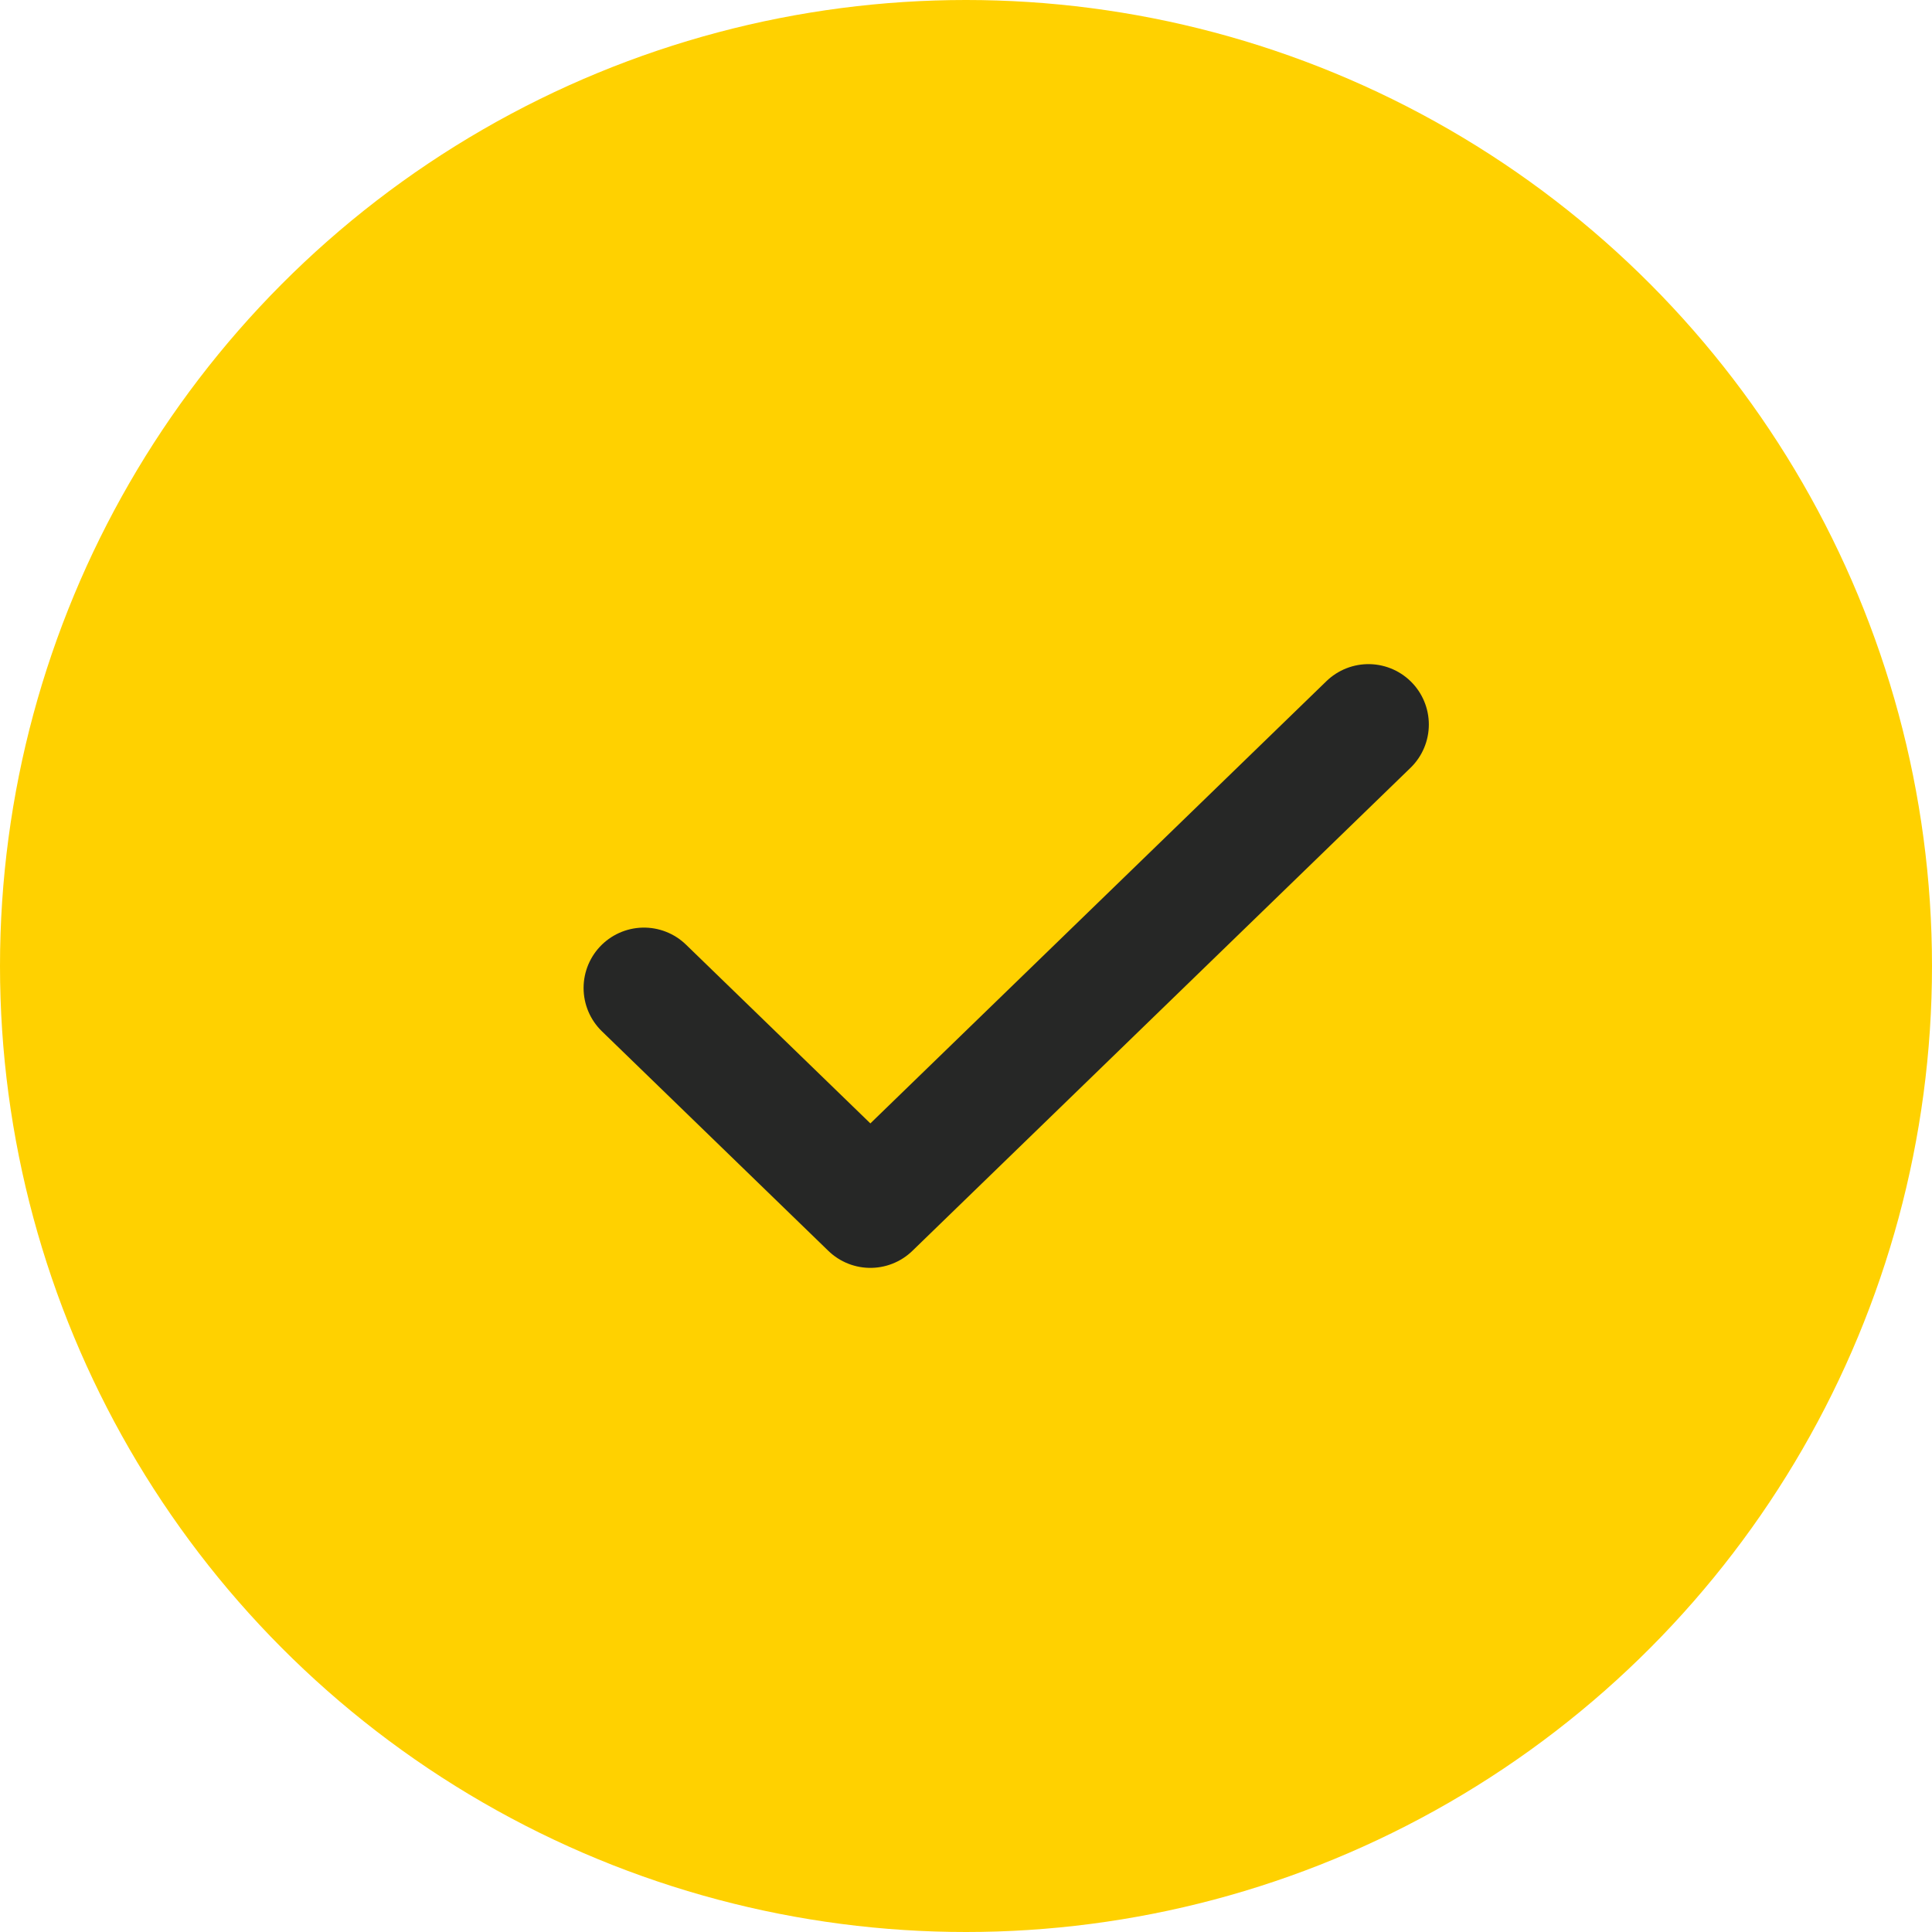
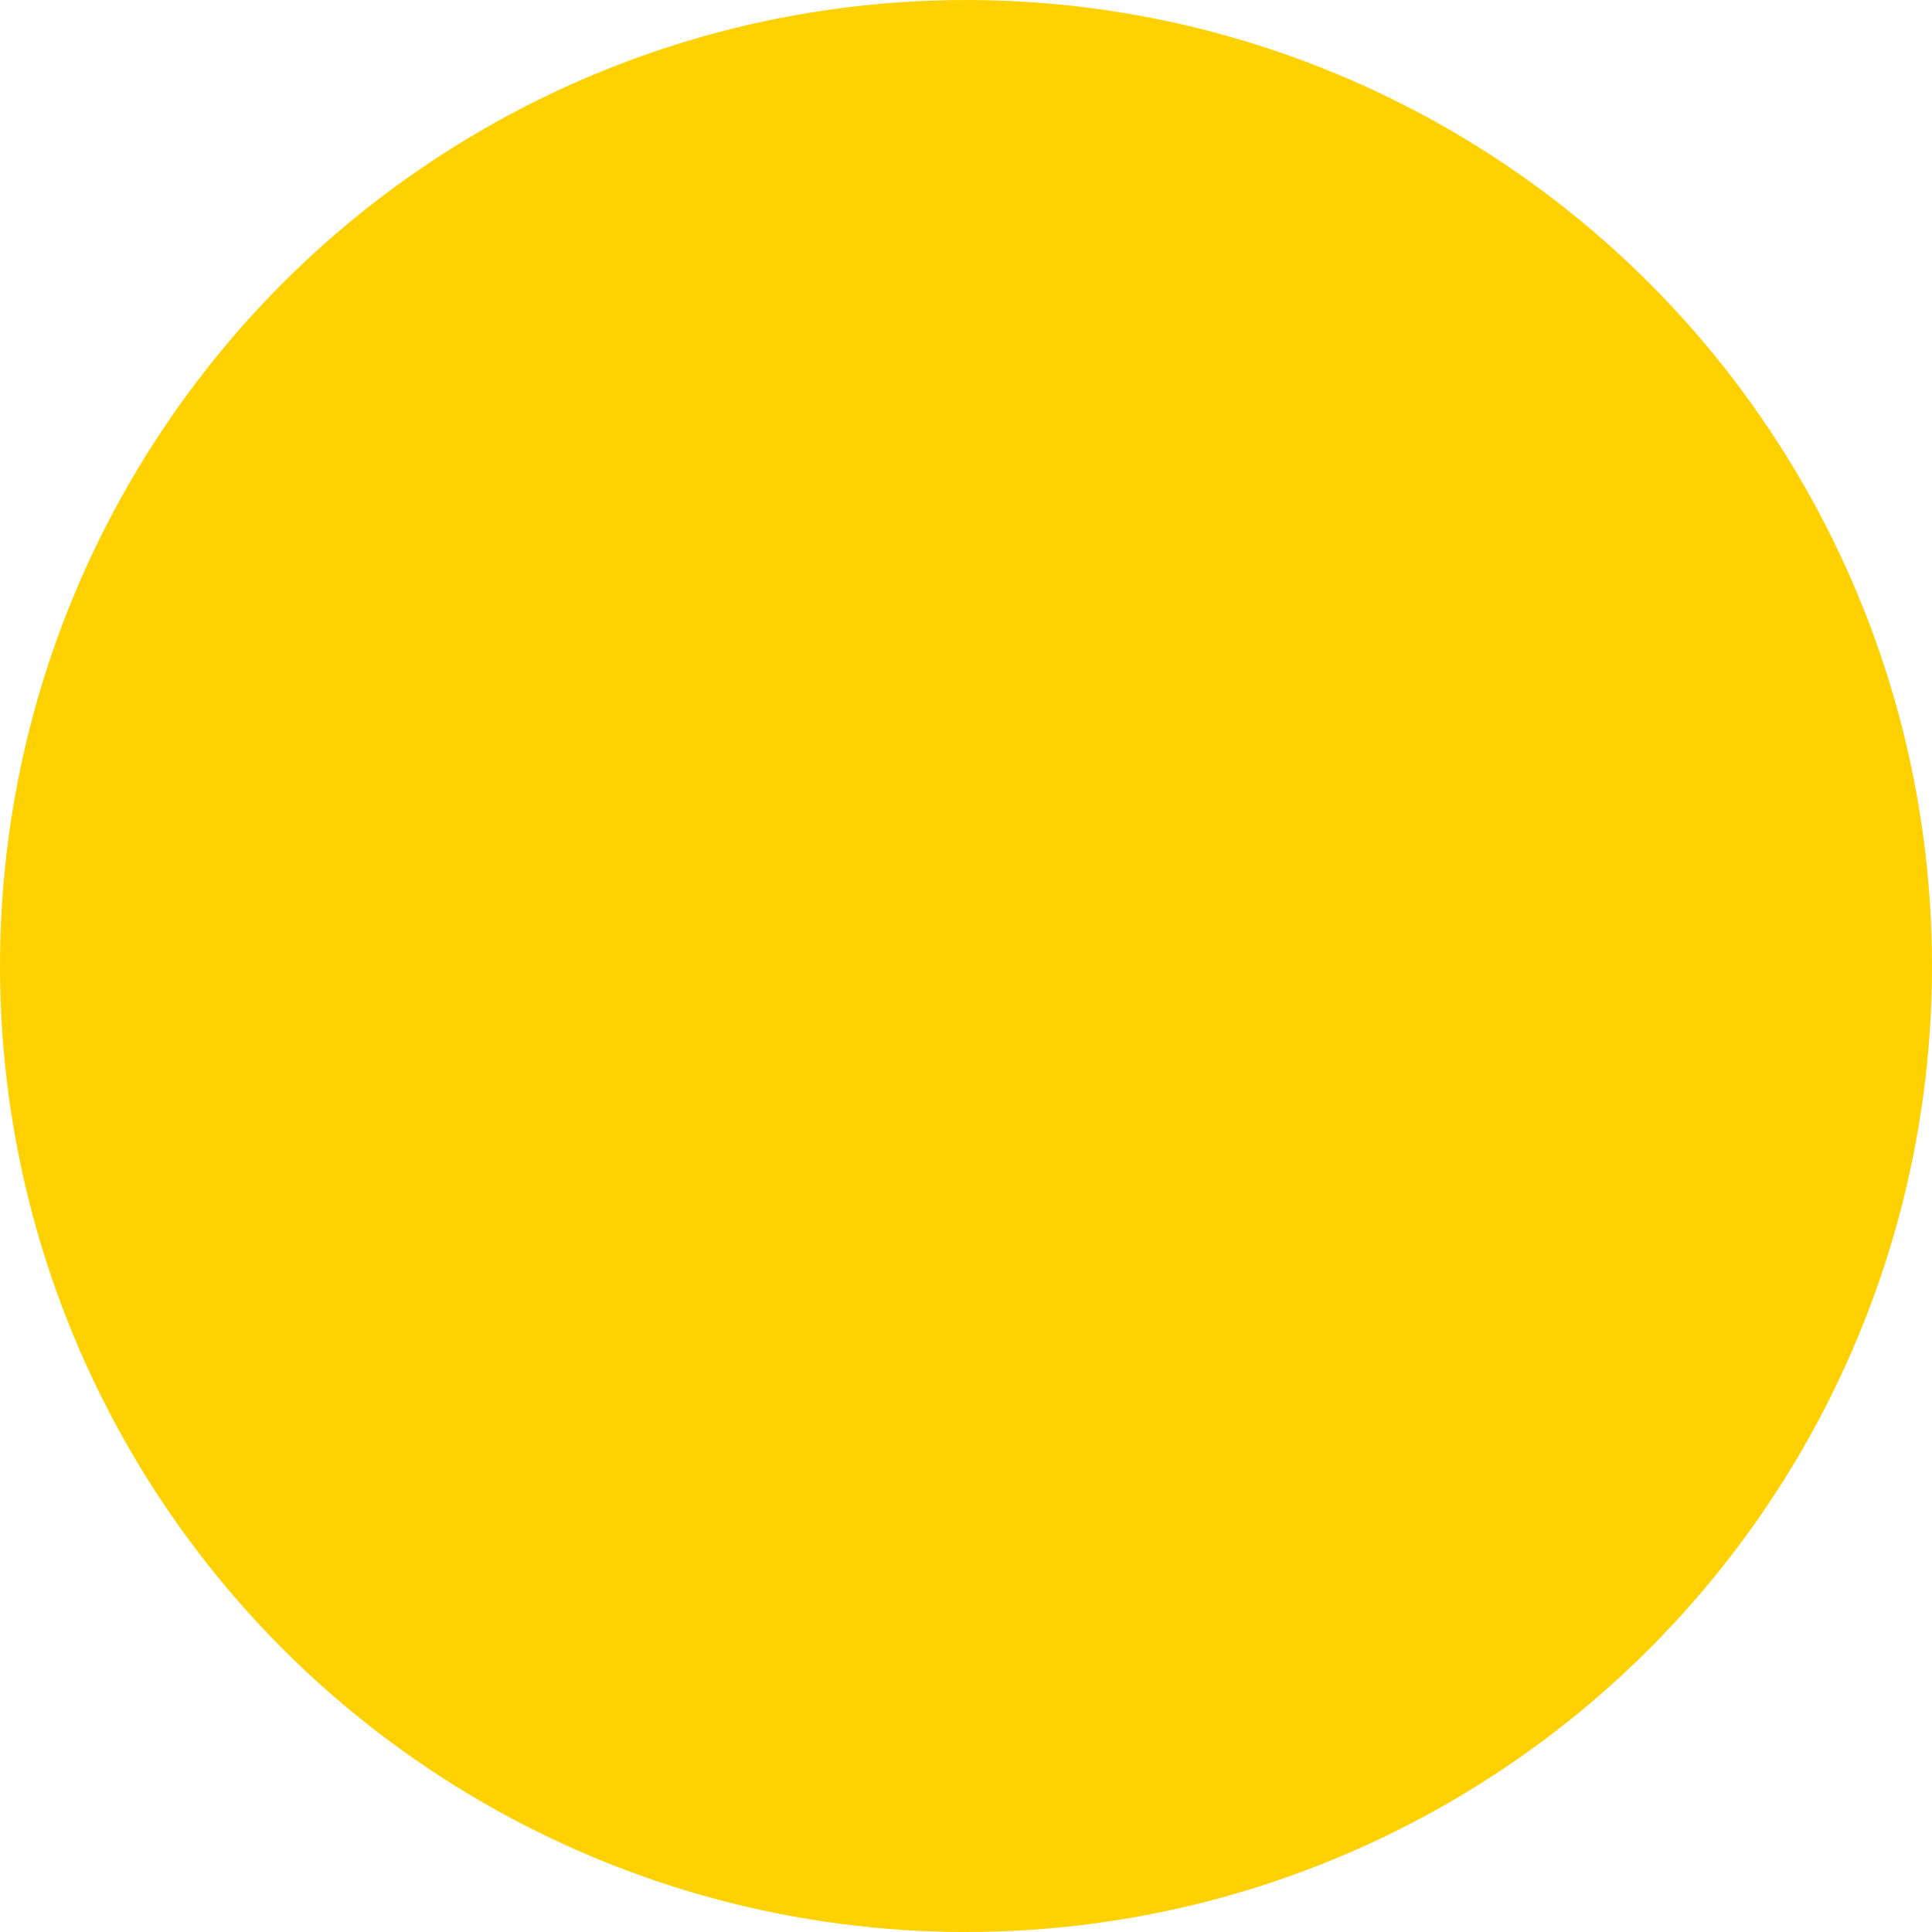
<svg xmlns="http://www.w3.org/2000/svg" width="32" height="32" viewBox="0 0 32 32" fill="none">
  <circle cx="16" cy="16" r="16" fill="#FFD100" />
-   <path d="M22.666 12L14.416 20L10.666 16.364" stroke="#262726" stroke-width="2" stroke-linecap="round" stroke-linejoin="round" />
</svg>